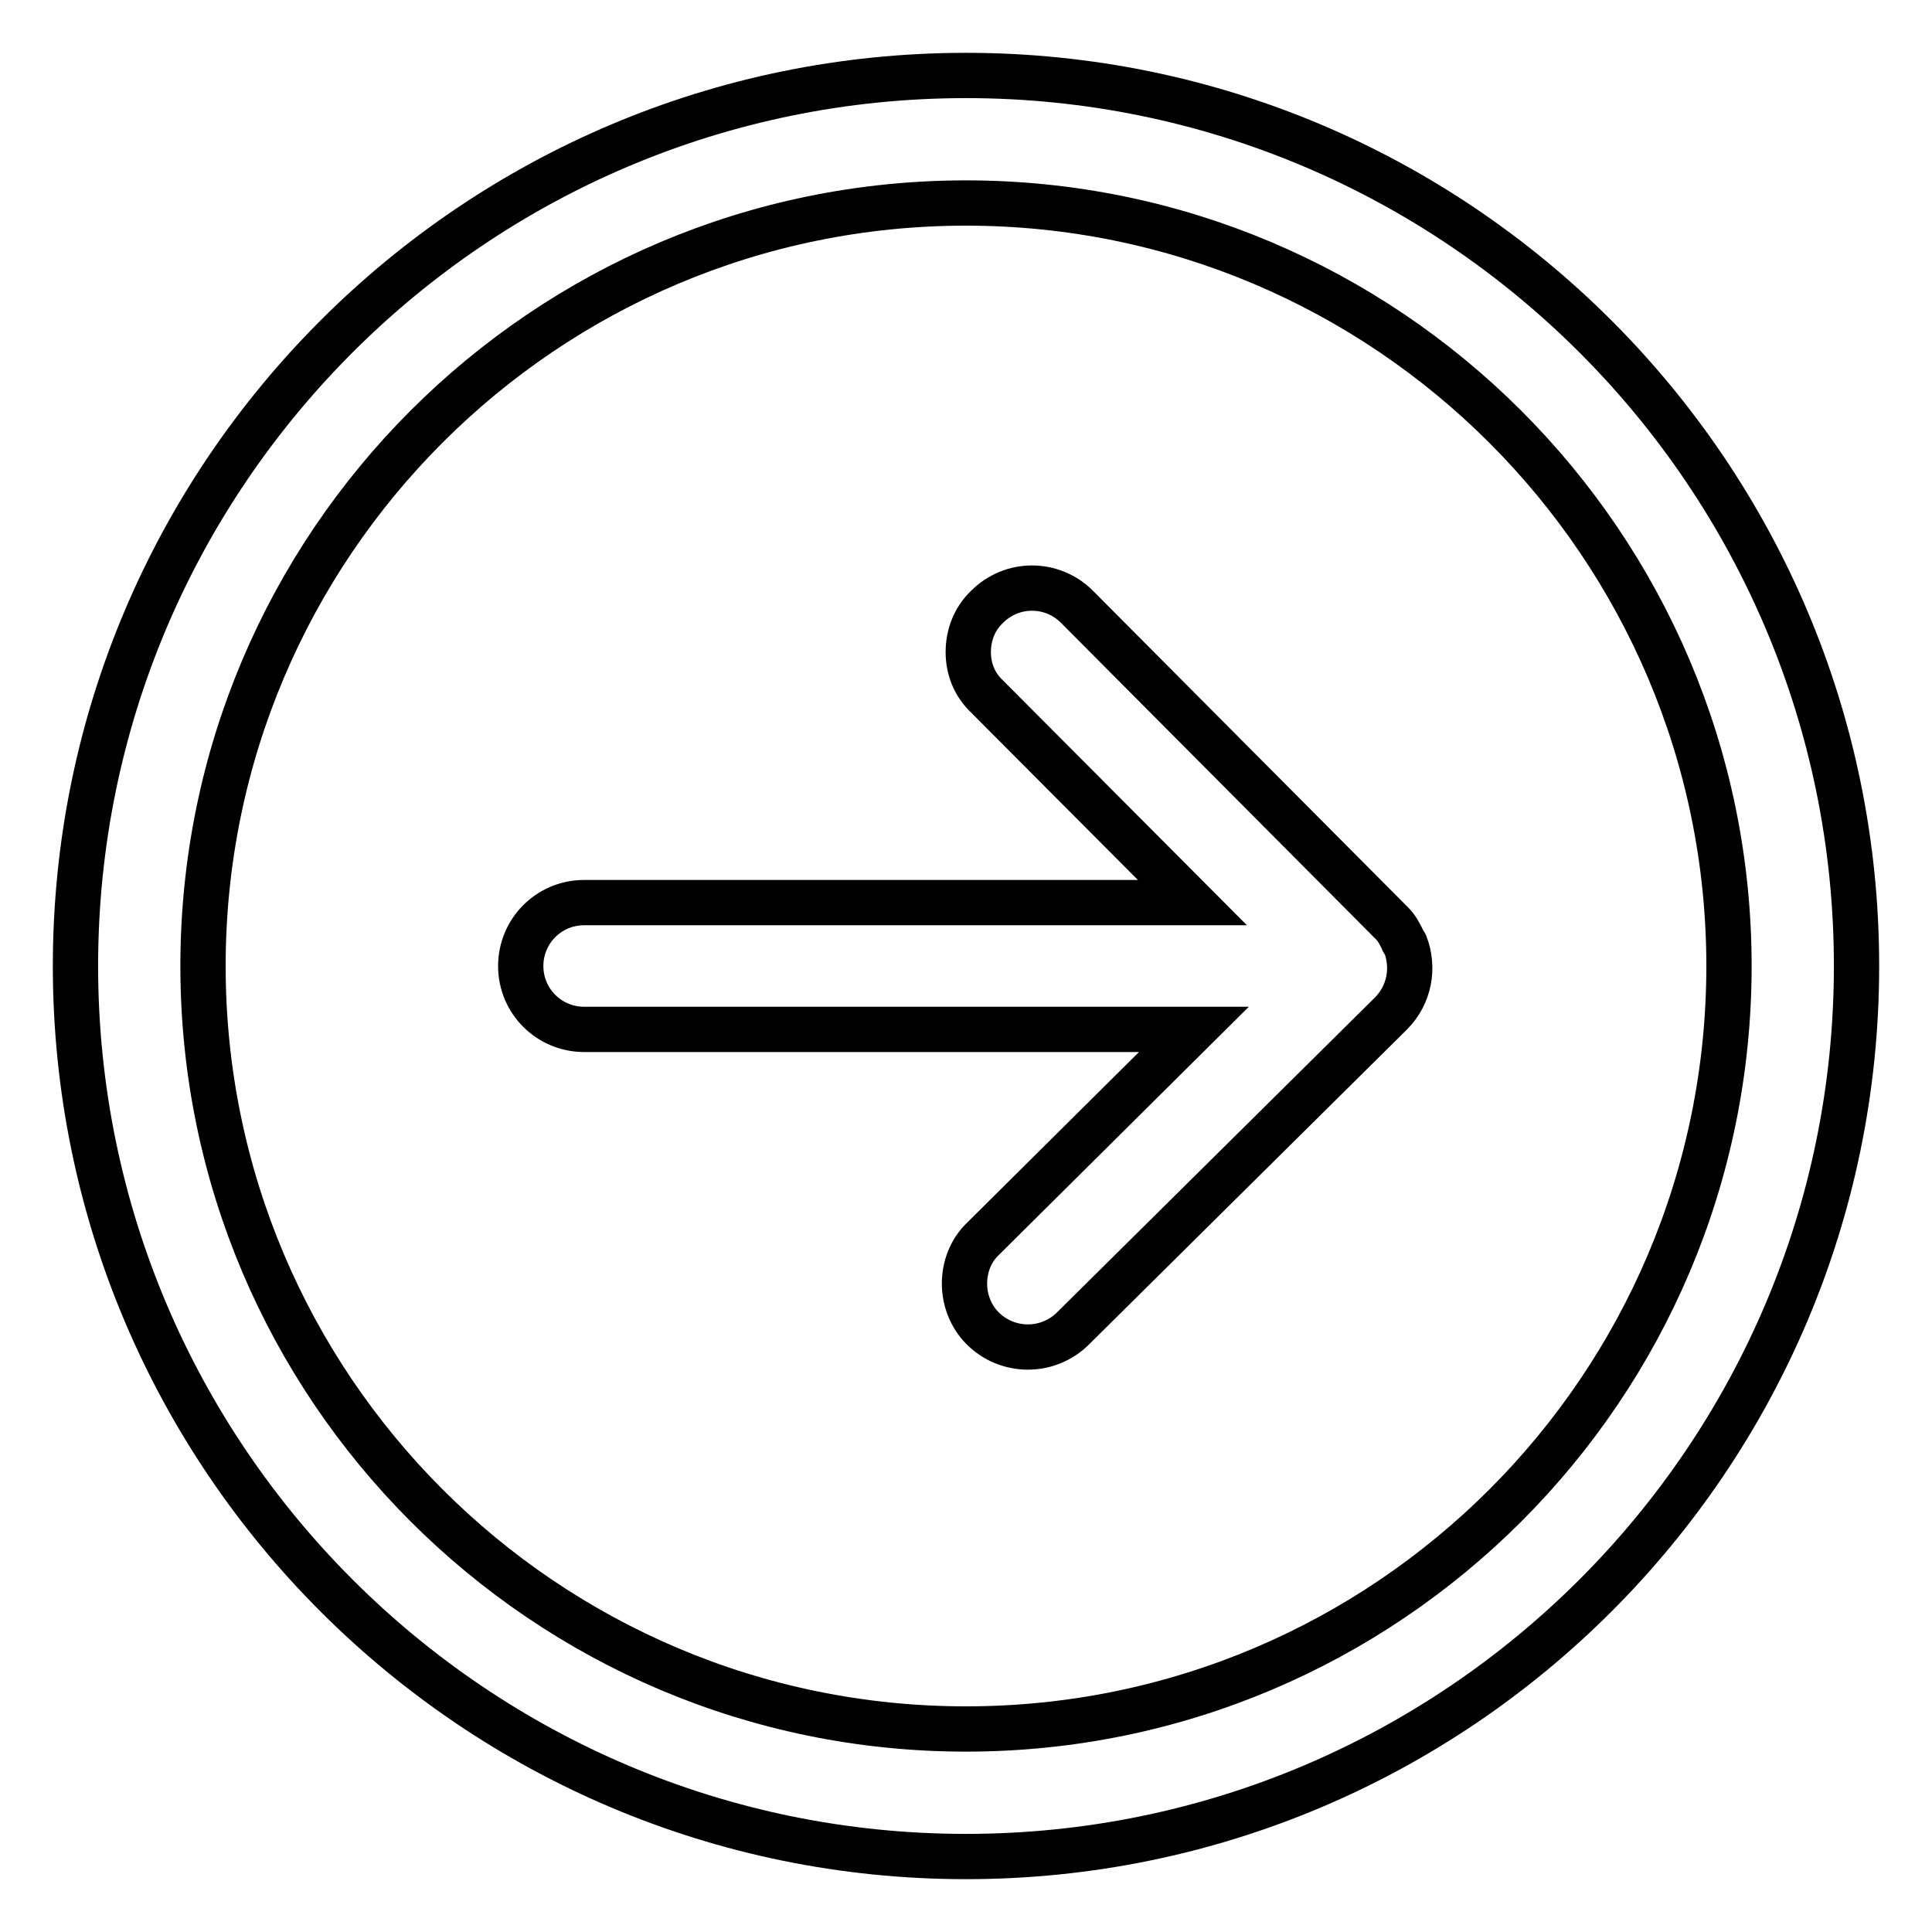
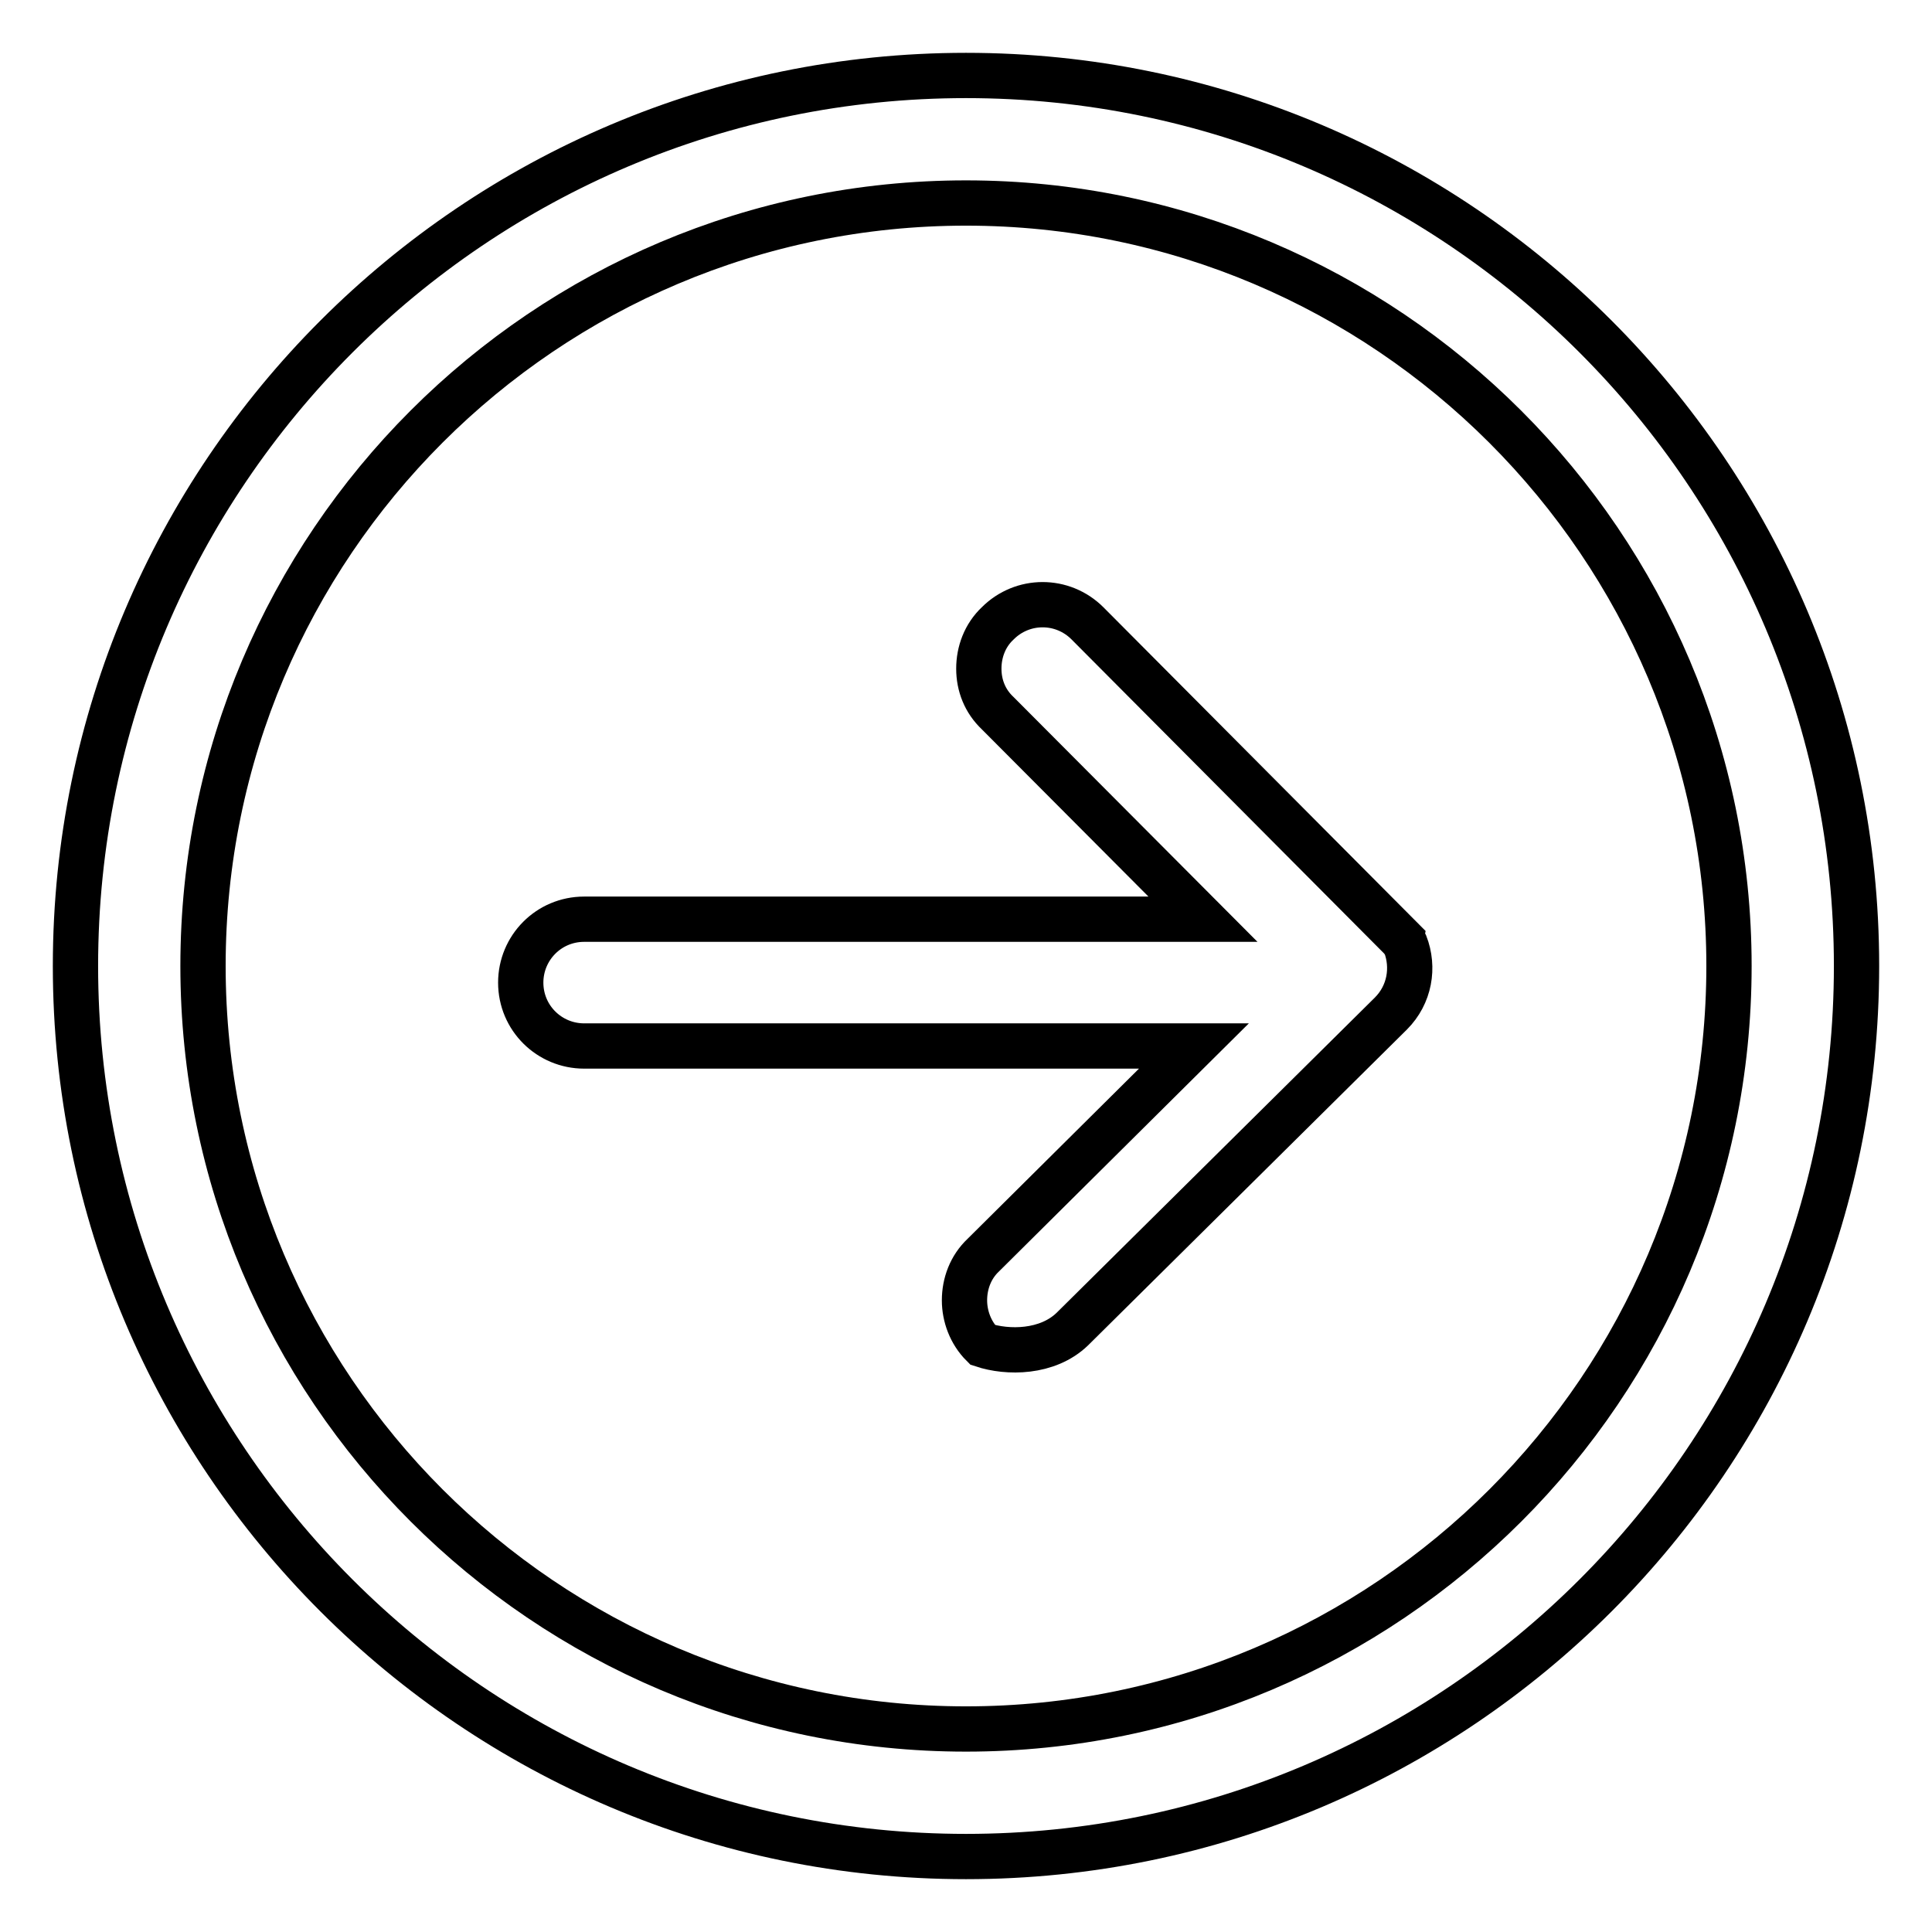
<svg xmlns="http://www.w3.org/2000/svg" version="1.1" x="0px" y="0px" viewBox="0 0 256 256" enable-background="new 0 0 256 256" xml:space="preserve">
  <g>
-     <path stroke-width="6" fill-opacity="0" stroke="#000000" d="M10,128C10,62.9,62.9,10,128,10s118,52.9,118,118c0,65.1-52.9,118-118,118C62.9,246,10,193.1,10,128L10,128 L10,128z M229.1,128c0-55.8-45.4-101.1-101.1-101.1C72.2,26.9,26.9,72.2,26.9,128S72.2,229.1,128,229.1 C183.8,229.1,229.1,183.8,229.1,128L229.1,128L229.1,128z M142.1,176.1l42.2-41.8c2.5-2.5,3.1-6.1,1.9-9.2 c-0.1-0.2-0.3-0.3-0.3-0.5c-0.4-0.8-0.8-1.6-1.4-2.2c0,0,0,0,0,0c0,0,0,0,0,0l-41.8-42c-3.3-3.3-8.6-3.3-11.9,0 c-1.7,1.6-2.5,3.8-2.5,6c0,2.2,0.8,4.3,2.5,5.9l27.2,27.3H77.4c-4.7,0-8.4,3.8-8.4,8.4c0,4.7,3.8,8.4,8.4,8.4h80.8l-27.9,27.7 c-1.7,1.6-2.5,3.8-2.5,6c0,2.1,0.8,4.3,2.4,5.9C133.5,179.3,138.8,179.3,142.1,176.1L142.1,176.1L142.1,176.1L142.1,176.1z" />
+     <path stroke-width="6" fill-opacity="0" stroke="#000000" d="M10,128C10,62.9,62.9,10,128,10s118,52.9,118,118c0,65.1-52.9,118-118,118C62.9,246,10,193.1,10,128L10,128 L10,128z M229.1,128c0-55.8-45.4-101.1-101.1-101.1C72.2,26.9,26.9,72.2,26.9,128S72.2,229.1,128,229.1 C183.8,229.1,229.1,183.8,229.1,128L229.1,128L229.1,128z M142.1,176.1l42.2-41.8c2.5-2.5,3.1-6.1,1.9-9.2 c-0.1-0.2-0.3-0.3-0.3-0.5c0,0,0,0,0,0c0,0,0,0,0,0l-41.8-42c-3.3-3.3-8.6-3.3-11.9,0 c-1.7,1.6-2.5,3.8-2.5,6c0,2.2,0.8,4.3,2.5,5.9l27.2,27.3H77.4c-4.7,0-8.4,3.8-8.4,8.4c0,4.7,3.8,8.4,8.4,8.4h80.8l-27.9,27.7 c-1.7,1.6-2.5,3.8-2.5,6c0,2.1,0.8,4.3,2.4,5.9C133.5,179.3,138.8,179.3,142.1,176.1L142.1,176.1L142.1,176.1L142.1,176.1z" />
  </g>
</svg>